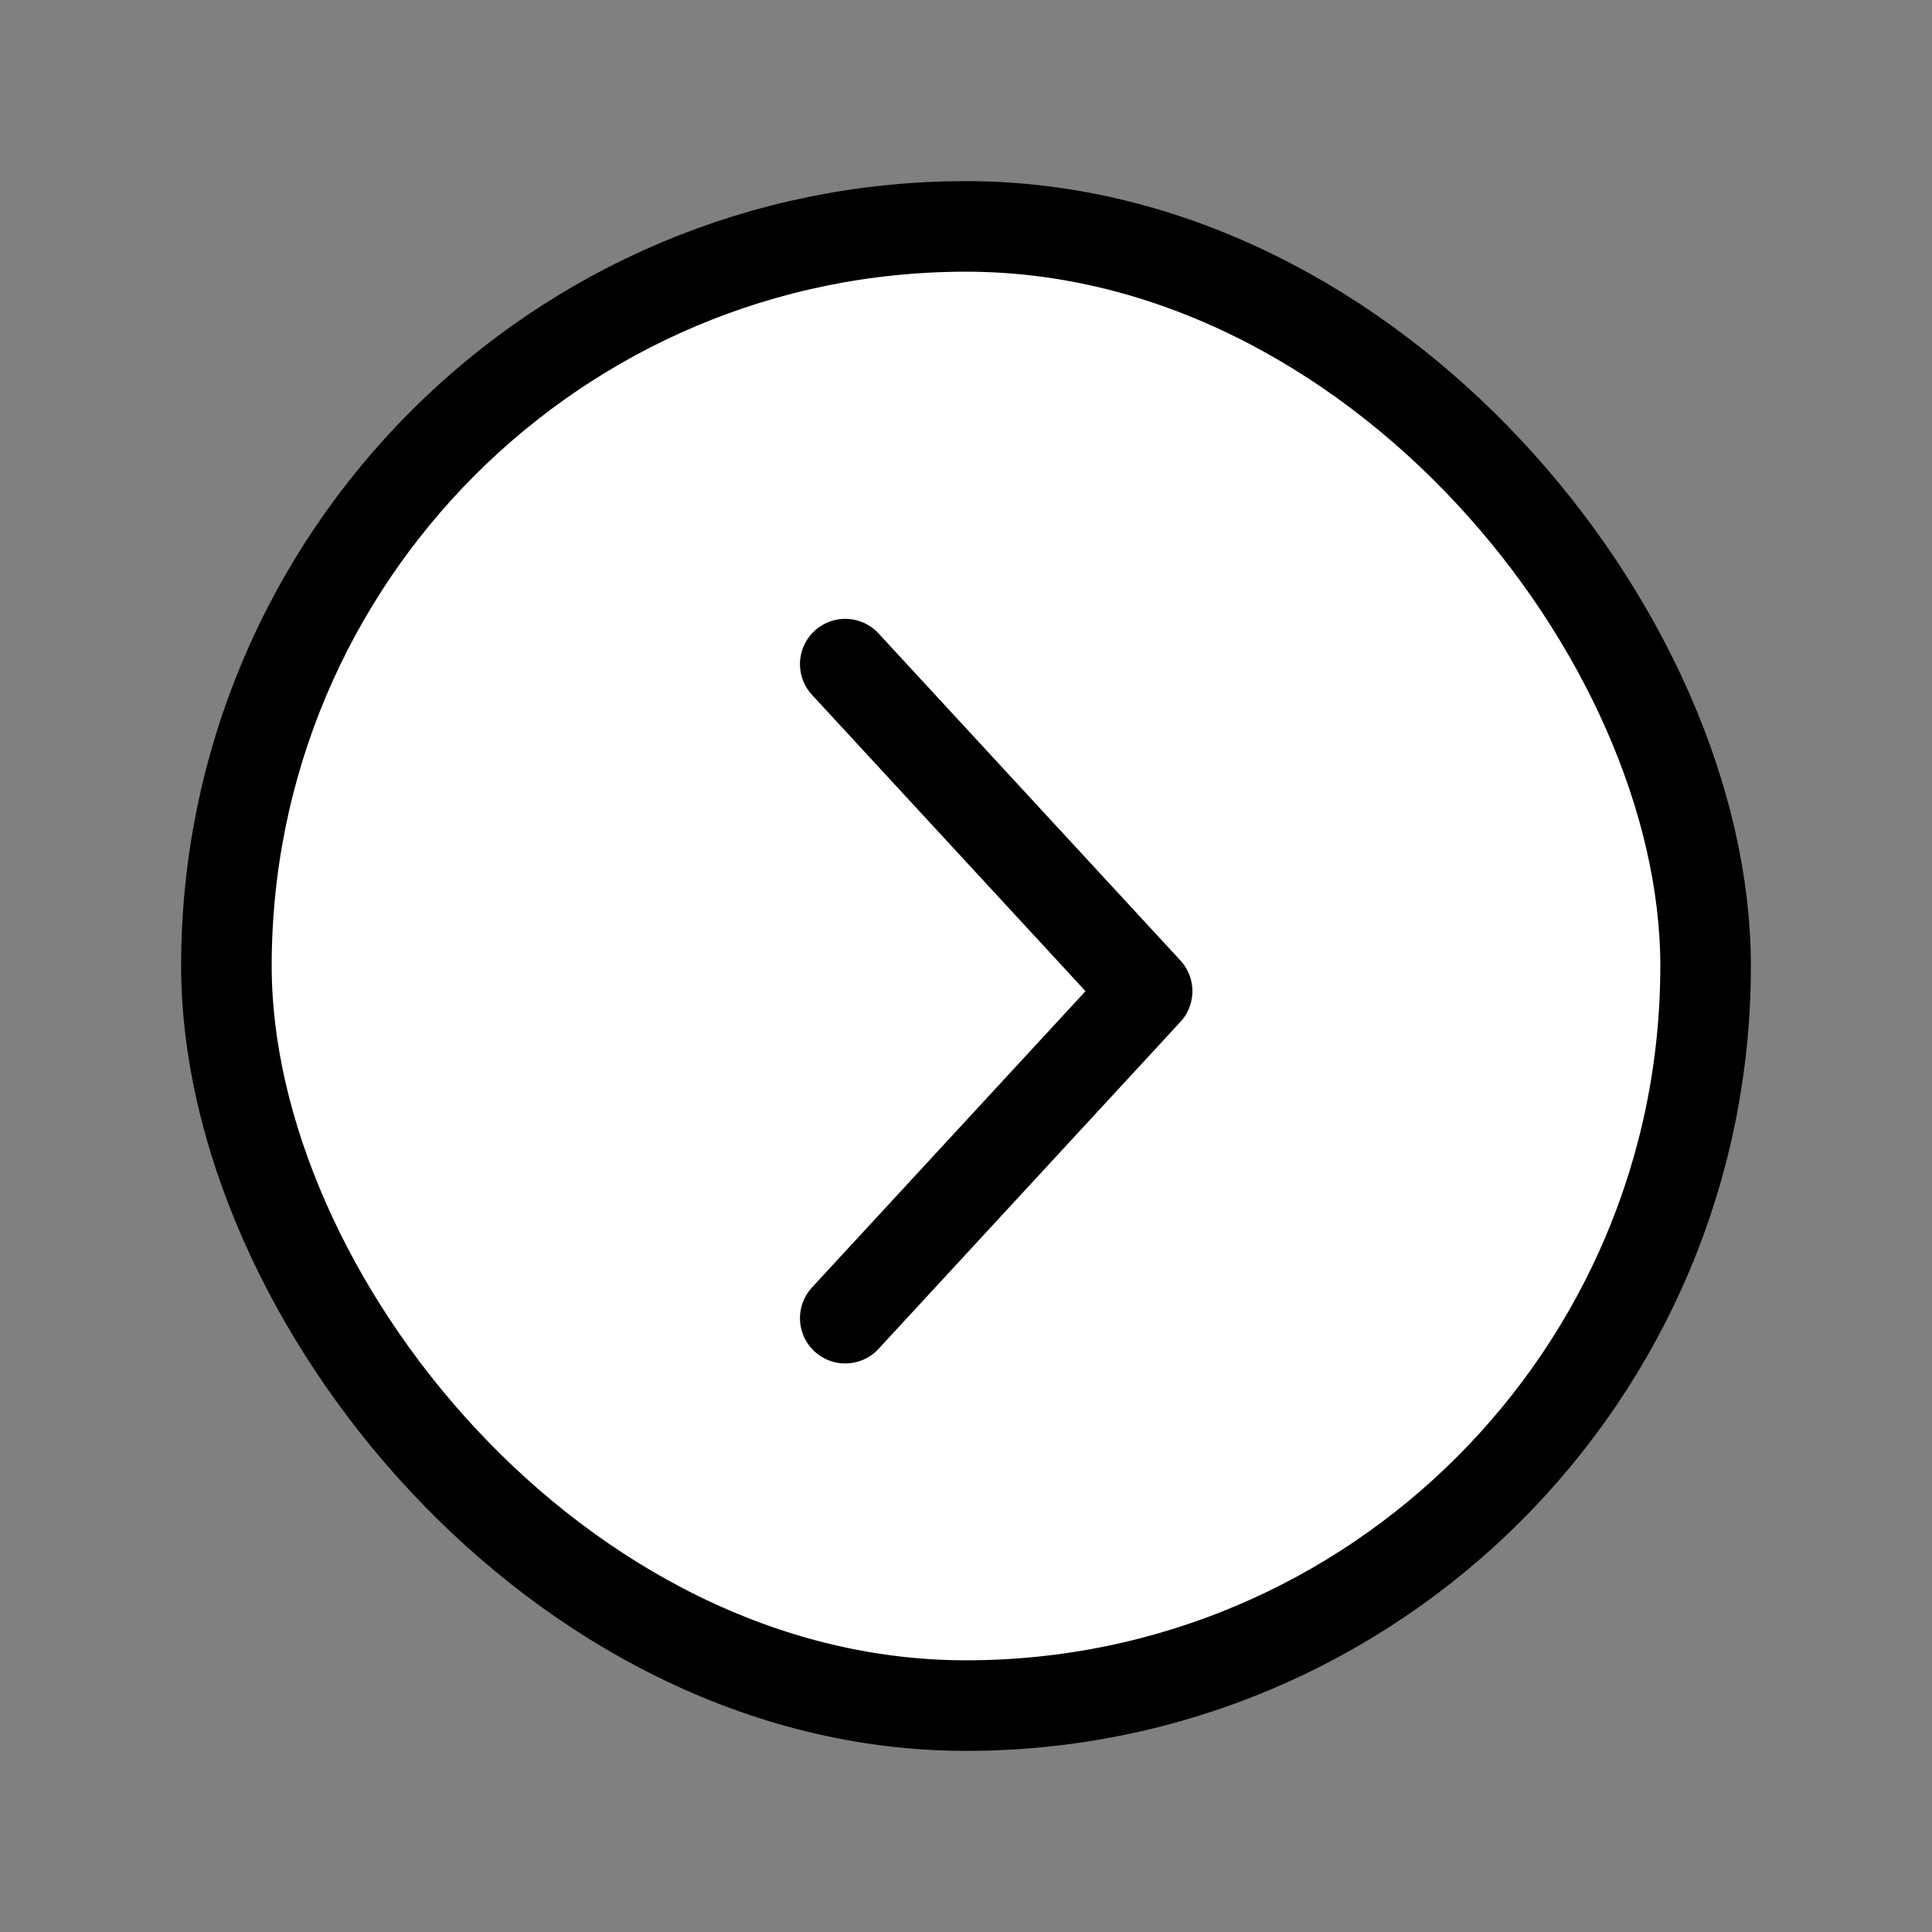
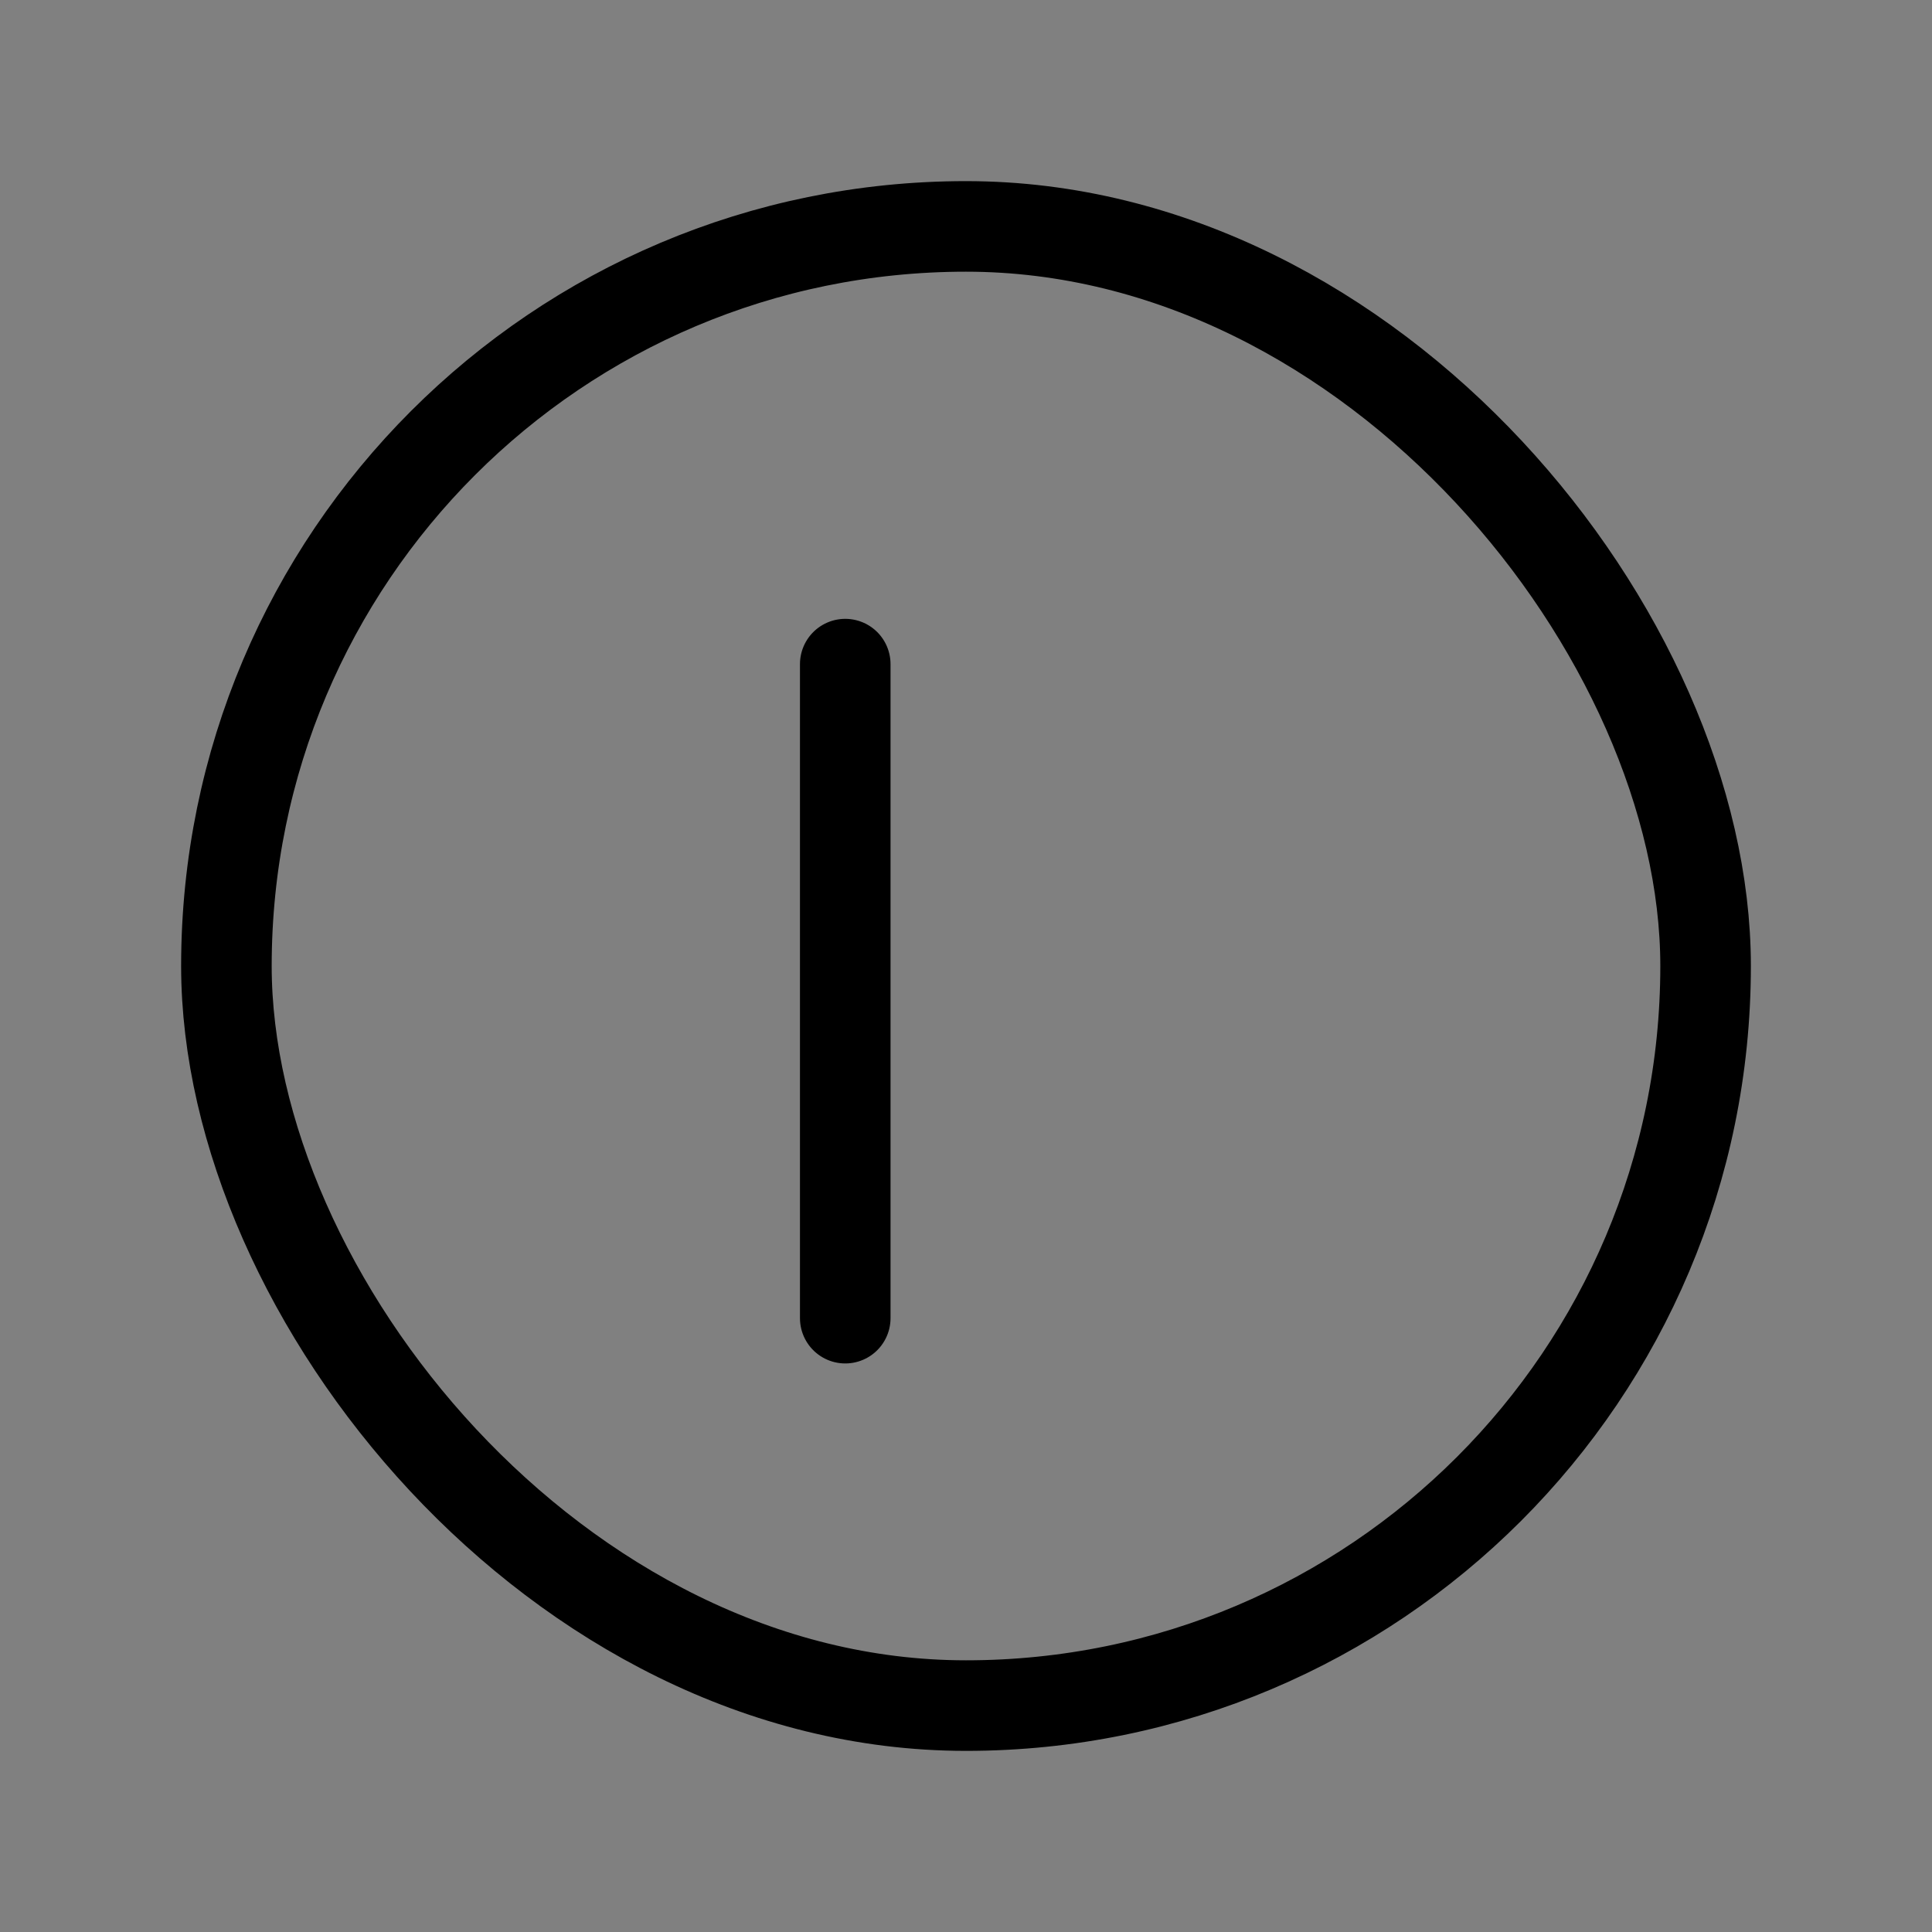
<svg xmlns="http://www.w3.org/2000/svg" width="32" height="32" viewBox="0 0 32 32" fill="none">
  <rect x="0" y="0" width="32" height="32" fill="#808080" stroke="none" />
-   <rect x="3.75" y="3.75" width="24.5" height="24.5" rx="12.25" fill="white" />
  <rect x="3.75" y="3.75" width="24.5" height="24.5" rx="12.25" stroke="black" stroke-width="1.5" />
-   <path d="M14 21.833L19 16.417L14 11" stroke="black" stroke-width="1.5" stroke-linecap="round" stroke-linejoin="round" />
+   <path d="M14 21.833L14 11" stroke="black" stroke-width="1.5" stroke-linecap="round" stroke-linejoin="round" />
</svg>